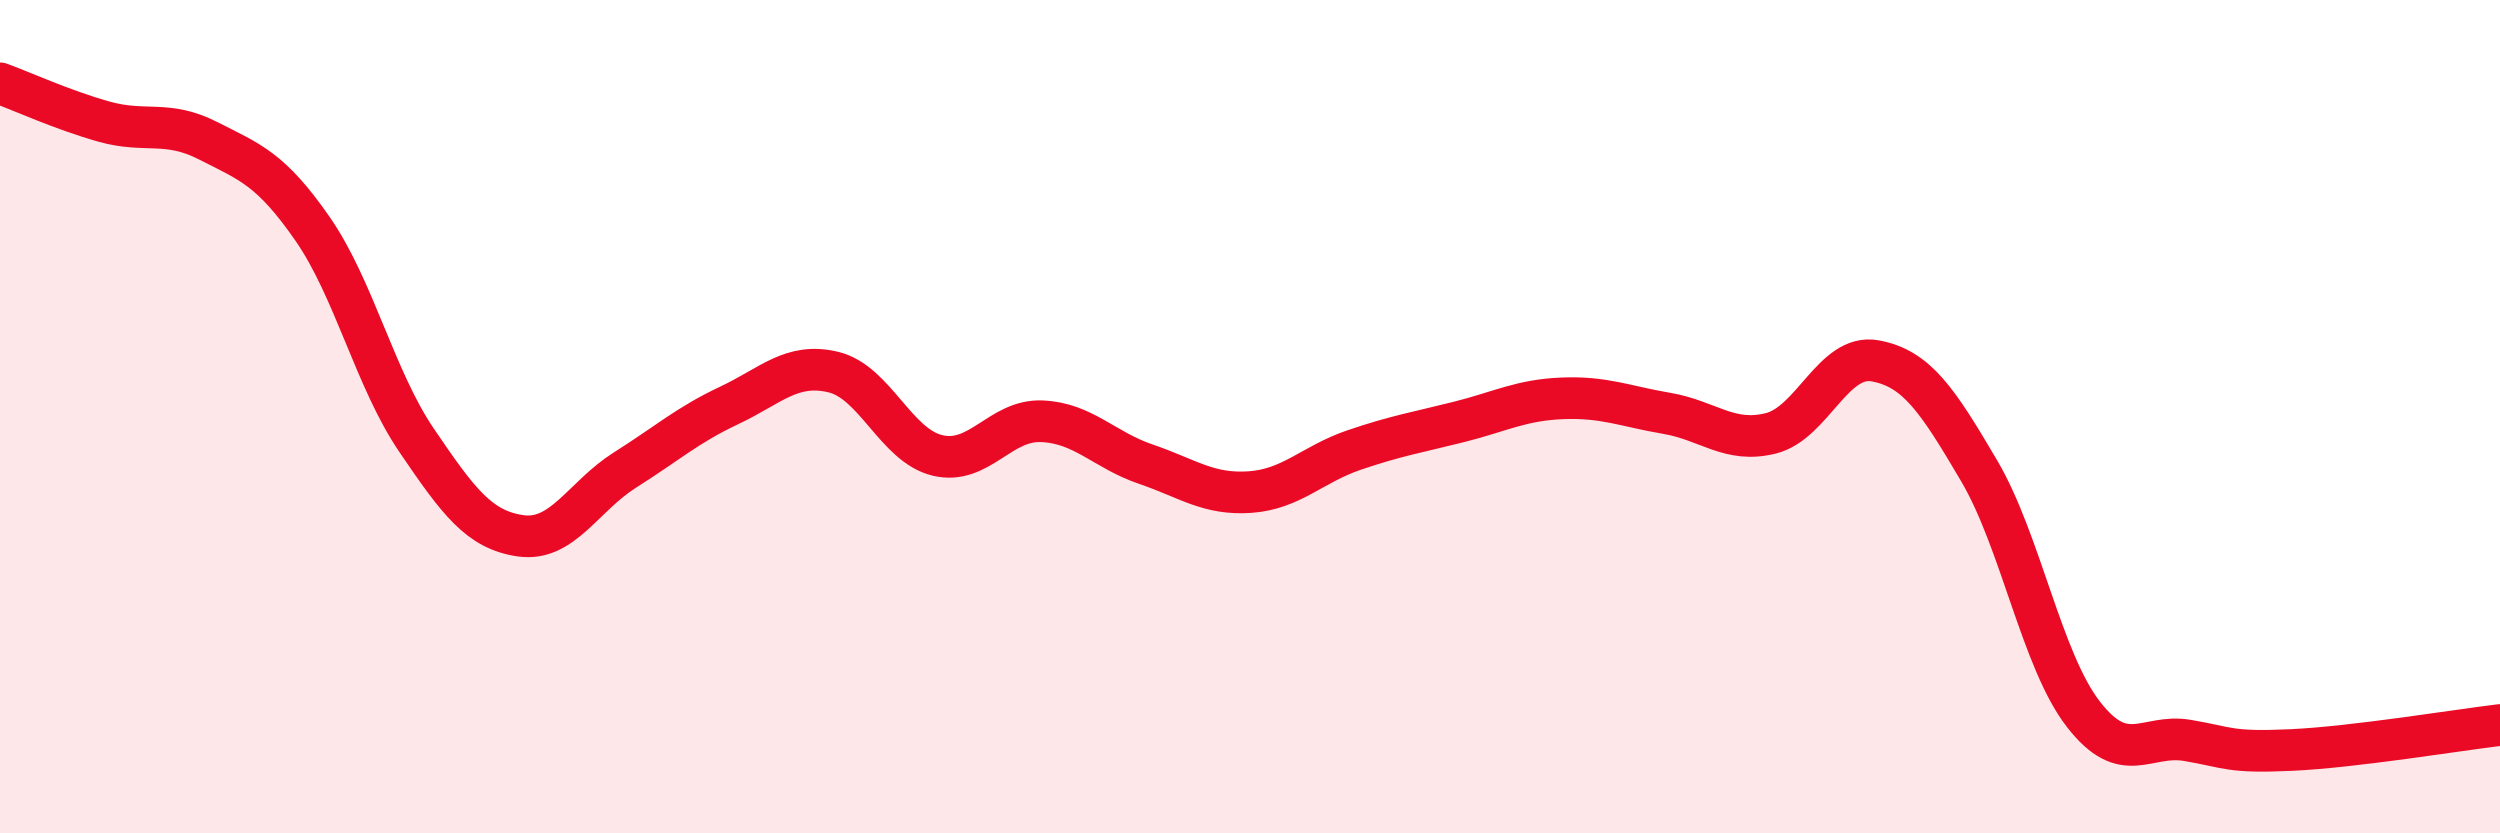
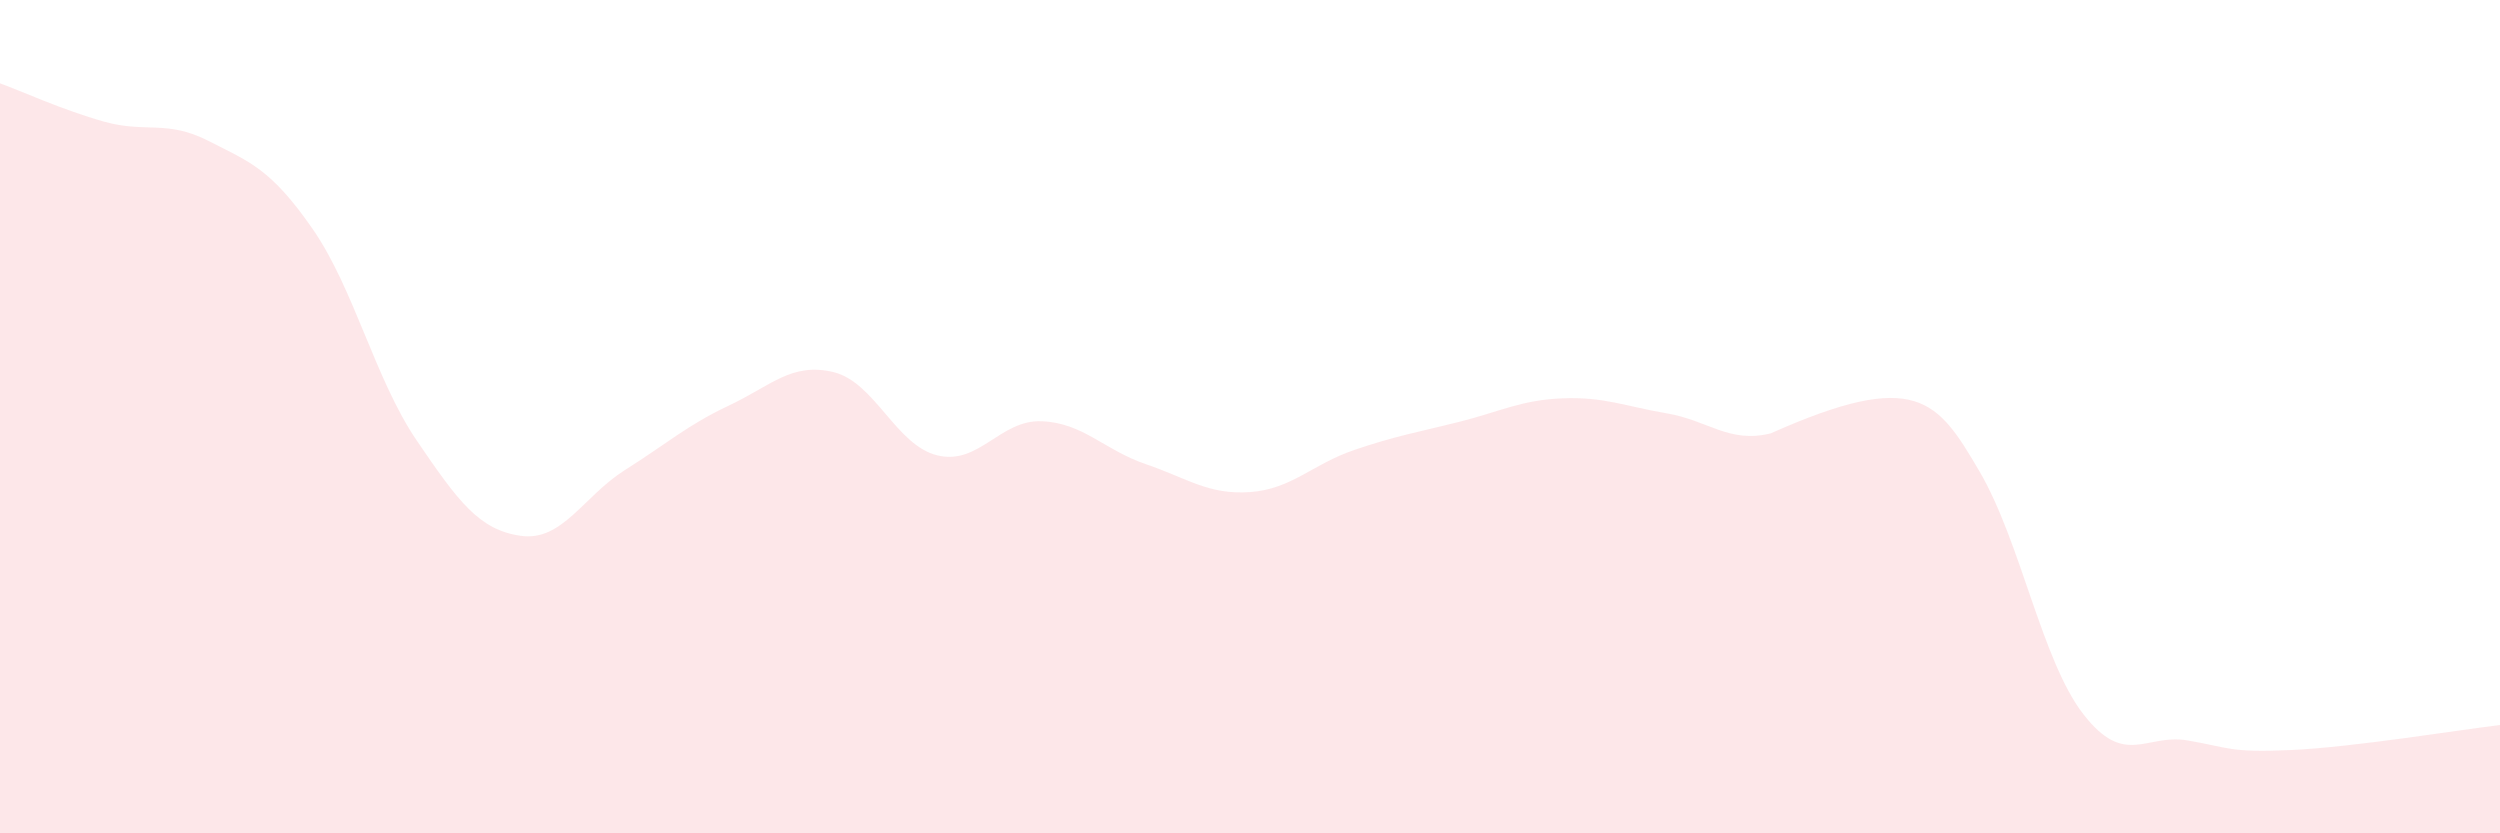
<svg xmlns="http://www.w3.org/2000/svg" width="60" height="20" viewBox="0 0 60 20">
-   <path d="M 0,2 C 0.5,2.18 1.5,2.64 2.5,2.92 C 3.5,3.2 4,2.87 5,3.38 C 6,3.89 6.5,4.05 7.5,5.49 C 8.5,6.93 9,9.1 10,10.57 C 11,12.04 11.5,12.72 12.5,12.86 C 13.5,13 14,11.91 15,11.28 C 16,10.65 16.5,10.2 17.5,9.73 C 18.5,9.26 19,8.69 20,8.93 C 21,9.17 21.5,10.69 22.5,10.93 C 23.5,11.17 24,10.07 25,10.11 C 26,10.15 26.5,10.8 27.5,11.14 C 28.5,11.48 29,11.88 30,11.81 C 31,11.74 31.5,11.14 32.5,10.8 C 33.5,10.46 34,10.38 35,10.13 C 36,9.88 36.5,9.6 37.5,9.56 C 38.5,9.52 39,9.75 40,9.92 C 41,10.09 41.5,10.65 42.5,10.4 C 43.5,10.15 44,8.48 45,8.66 C 46,8.84 46.5,9.6 47.5,11.3 C 48.5,13 49,15.85 50,17.14 C 51,18.43 51.5,17.6 52.5,17.77 C 53.5,17.94 53.5,18.07 55,18 C 56.5,17.93 59,17.52 60,17.4L60 20L0 20Z" fill="#EB0A25" opacity="0.1" stroke-linecap="round" stroke-linejoin="round" />
-   <path d="M 0,2 C 0.5,2.18 1.5,2.64 2.5,2.92 C 3.5,3.2 4,2.87 5,3.38 C 6,3.89 6.5,4.05 7.5,5.49 C 8.5,6.93 9,9.1 10,10.57 C 11,12.04 11.5,12.72 12.5,12.86 C 13.5,13 14,11.91 15,11.28 C 16,10.65 16.5,10.2 17.5,9.73 C 18.5,9.26 19,8.69 20,8.93 C 21,9.17 21.5,10.69 22.5,10.93 C 23.5,11.17 24,10.07 25,10.11 C 26,10.15 26.5,10.8 27.5,11.14 C 28.5,11.48 29,11.88 30,11.81 C 31,11.74 31.5,11.14 32.5,10.8 C 33.5,10.46 34,10.38 35,10.13 C 36,9.88 36.5,9.6 37.5,9.56 C 38.5,9.52 39,9.75 40,9.92 C 41,10.09 41.5,10.65 42.5,10.4 C 43.5,10.15 44,8.48 45,8.66 C 46,8.84 46.5,9.6 47.5,11.3 C 48.5,13 49,15.85 50,17.14 C 51,18.43 51.5,17.6 52.5,17.77 C 53.5,17.94 53.5,18.07 55,18 C 56.5,17.93 59,17.52 60,17.4" stroke="#EB0A25" stroke-width="1" fill="none" stroke-linecap="round" stroke-linejoin="round" />
+   <path d="M 0,2 C 0.5,2.18 1.5,2.64 2.5,2.92 C 3.5,3.2 4,2.87 5,3.38 C 6,3.89 6.5,4.05 7.5,5.49 C 8.5,6.93 9,9.1 10,10.57 C 11,12.04 11.5,12.72 12.5,12.86 C 13.5,13 14,11.91 15,11.28 C 16,10.65 16.5,10.2 17.5,9.73 C 18.5,9.26 19,8.69 20,8.93 C 21,9.17 21.5,10.69 22.5,10.93 C 23.5,11.17 24,10.07 25,10.11 C 26,10.15 26.5,10.8 27.5,11.14 C 28.5,11.48 29,11.88 30,11.81 C 31,11.74 31.5,11.14 32.5,10.8 C 33.5,10.46 34,10.38 35,10.13 C 36,9.88 36.5,9.6 37.5,9.56 C 38.5,9.52 39,9.75 40,9.92 C 41,10.09 41.5,10.65 42.5,10.4 C 46,8.84 46.5,9.6 47.5,11.3 C 48.5,13 49,15.85 50,17.14 C 51,18.43 51.5,17.6 52.5,17.77 C 53.5,17.94 53.5,18.07 55,18 C 56.5,17.93 59,17.52 60,17.4L60 20L0 20Z" fill="#EB0A25" opacity="0.1" stroke-linecap="round" stroke-linejoin="round" />
</svg>